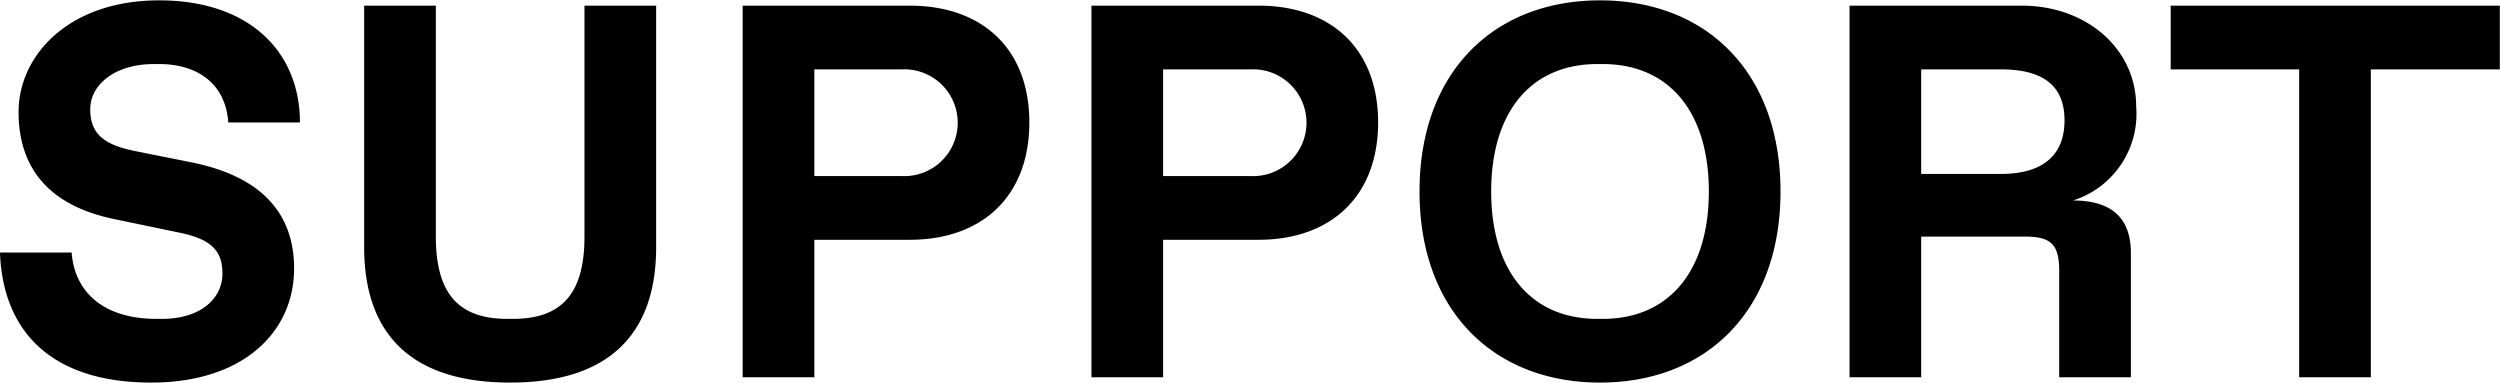
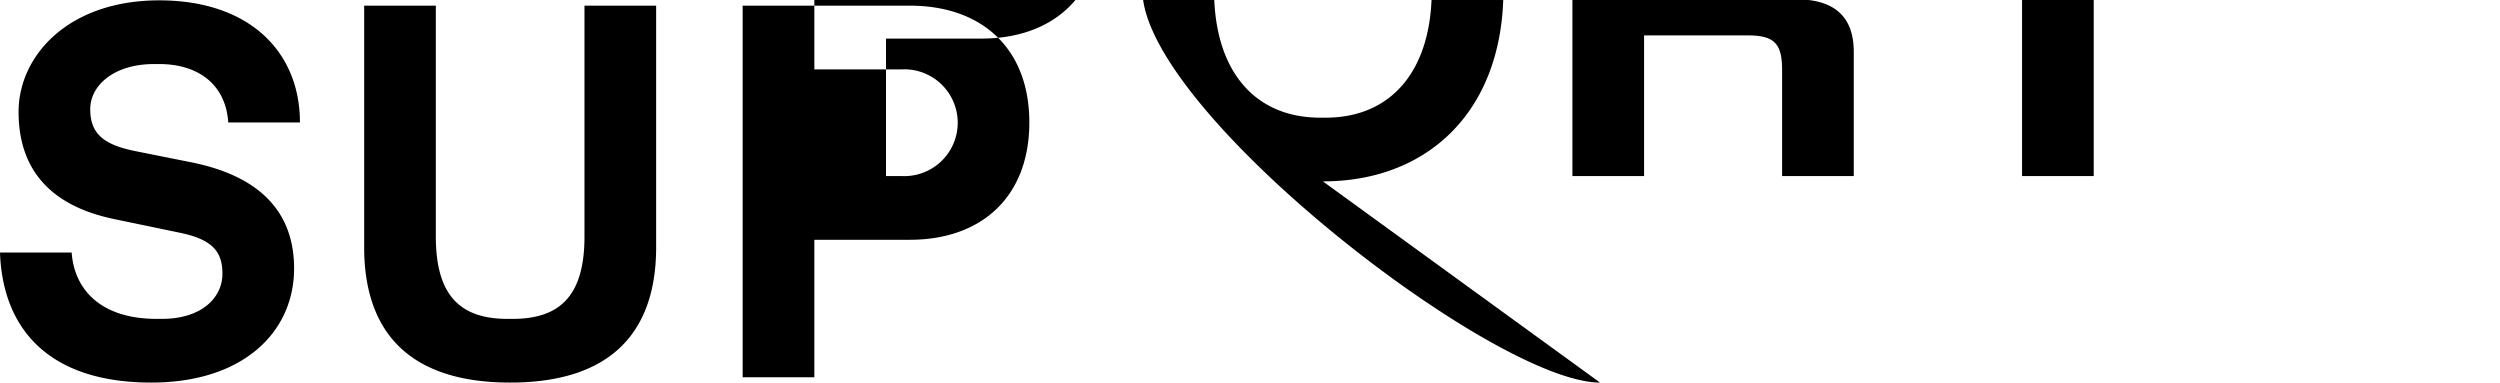
<svg xmlns="http://www.w3.org/2000/svg" width="141.28" height="21.63" viewBox="0 0 141.28 21.63">
  <defs>
    <style>
      .cls-1 {
        fill-rule: evenodd;
      }
    </style>
  </defs>
-   <path id="SUPPORT" class="cls-1" d="M2152.06,1353.26h4.05c0-3.99-2.85-6.9-7.95-6.9-5.16,0-7.95,3.15-7.95,6.3,0,3.12,1.65,5.28,5.4,6.06l3.75,0.78c1.86,0.39,2.37,1.11,2.37,2.31,0,1.35-1.17,2.55-3.42,2.55h-0.3c-3.15,0-4.65-1.65-4.8-3.75h-4.05c0.15,4.35,2.79,7.35,8.55,7.35,5.19,0,8.07-2.85,8.07-6.45,0-3.42-2.22-5.28-5.82-6l-3.15-.63c-1.8-.36-2.55-0.99-2.55-2.37,0-1.35,1.35-2.55,3.6-2.55h0.3C2150.32,1349.96,2151.91,1351.07,2152.06,1353.26Zm15.93,14.7c5.7,0,8.25-2.85,8.25-7.65v-13.65h-4.05v13.05c0,3.3-1.35,4.65-4.05,4.65h-0.3c-2.7,0-4.05-1.35-4.05-4.65v-13.05h-4.05v13.65C2159.74,1365.11,2162.29,1367.96,2167.99,1367.96Zm13.14-.3h4.05v-7.77h5.4c4.05,0,6.75-2.43,6.75-6.63s-2.7-6.6-6.75-6.6h-9.45v21Zm4.05-11.37v-6.03h4.95a3.018,3.018,0,1,1,0,6.03h-4.95Zm15.66,11.37h4.05v-7.77h5.4c4.05,0,6.75-2.43,6.75-6.63s-2.7-6.6-6.75-6.6h-9.45v21Zm4.05-11.37v-6.03h4.95a3.018,3.018,0,1,1,0,6.03h-4.95Zm24.69,11.67c6,0,10.2-4.05,10.2-10.8s-4.2-10.8-10.2-10.8-10.2,4.05-10.2,10.8S2223.58,1367.96,2229.58,1367.96Zm-0.15-3.6c-3.75,0-6-2.7-6-7.2s2.25-7.2,6-7.2h0.3c3.75,0,6,2.7,6,7.2s-2.25,7.2-6,7.2h-0.3Zm18.3-8.19v-5.91h4.5c2.4,0,3.6.93,3.6,2.88s-1.2,3.03-3.6,3.03h-4.5Zm-4.05,11.49h4.05v-7.95h5.85c1.5,0,1.95.45,1.95,1.95v6h4.05v-7.02c0-1.89-.99-2.97-3.27-2.97a5.138,5.138,0,0,0,3.57-5.31c0-3.3-2.85-5.7-6.45-5.7h-9.75v21Zm25.41,0h4.05v-17.4h7.29v-3.6h-18.6v3.6h7.26v17.4Z" transform="translate(-2139.16 -1346.34)" />
+   <path id="SUPPORT" class="cls-1" d="M2152.06,1353.26h4.05c0-3.99-2.85-6.9-7.95-6.9-5.16,0-7.95,3.15-7.95,6.3,0,3.12,1.65,5.28,5.4,6.06l3.75,0.78c1.86,0.39,2.37,1.11,2.37,2.31,0,1.35-1.17,2.55-3.42,2.55h-0.3c-3.15,0-4.65-1.65-4.8-3.75h-4.05c0.15,4.35,2.79,7.35,8.55,7.35,5.19,0,8.07-2.85,8.07-6.45,0-3.42-2.22-5.28-5.82-6l-3.15-.63c-1.8-.36-2.55-0.99-2.55-2.37,0-1.35,1.35-2.55,3.6-2.55h0.3C2150.32,1349.96,2151.91,1351.07,2152.06,1353.26Zm15.93,14.7c5.7,0,8.25-2.85,8.25-7.65v-13.65h-4.05v13.05c0,3.3-1.35,4.65-4.05,4.65h-0.3c-2.7,0-4.05-1.35-4.05-4.65v-13.05h-4.05v13.65C2159.74,1365.11,2162.29,1367.96,2167.99,1367.96Zm13.14-.3h4.05v-7.77h5.4c4.05,0,6.75-2.43,6.75-6.63s-2.7-6.6-6.75-6.6h-9.45v21Zm4.05-11.37v-6.03h4.95a3.018,3.018,0,1,1,0,6.03h-4.95Zh4.05v-7.77h5.4c4.05,0,6.75-2.43,6.75-6.63s-2.7-6.6-6.75-6.6h-9.45v21Zm4.05-11.37v-6.03h4.95a3.018,3.018,0,1,1,0,6.03h-4.95Zm24.69,11.67c6,0,10.2-4.05,10.2-10.8s-4.2-10.8-10.2-10.8-10.2,4.05-10.2,10.8S2223.58,1367.96,2229.58,1367.96Zm-0.15-3.6c-3.75,0-6-2.7-6-7.2s2.25-7.2,6-7.2h0.3c3.75,0,6,2.7,6,7.2s-2.25,7.2-6,7.2h-0.3Zm18.3-8.19v-5.91h4.5c2.4,0,3.6.93,3.6,2.88s-1.2,3.03-3.6,3.03h-4.5Zm-4.05,11.49h4.05v-7.95h5.85c1.5,0,1.95.45,1.95,1.95v6h4.05v-7.02c0-1.89-.99-2.97-3.27-2.97a5.138,5.138,0,0,0,3.57-5.31c0-3.3-2.85-5.7-6.45-5.7h-9.75v21Zm25.41,0h4.05v-17.4h7.29v-3.6h-18.6v3.6h7.26v17.4Z" transform="translate(-2139.16 -1346.34)" />
</svg>